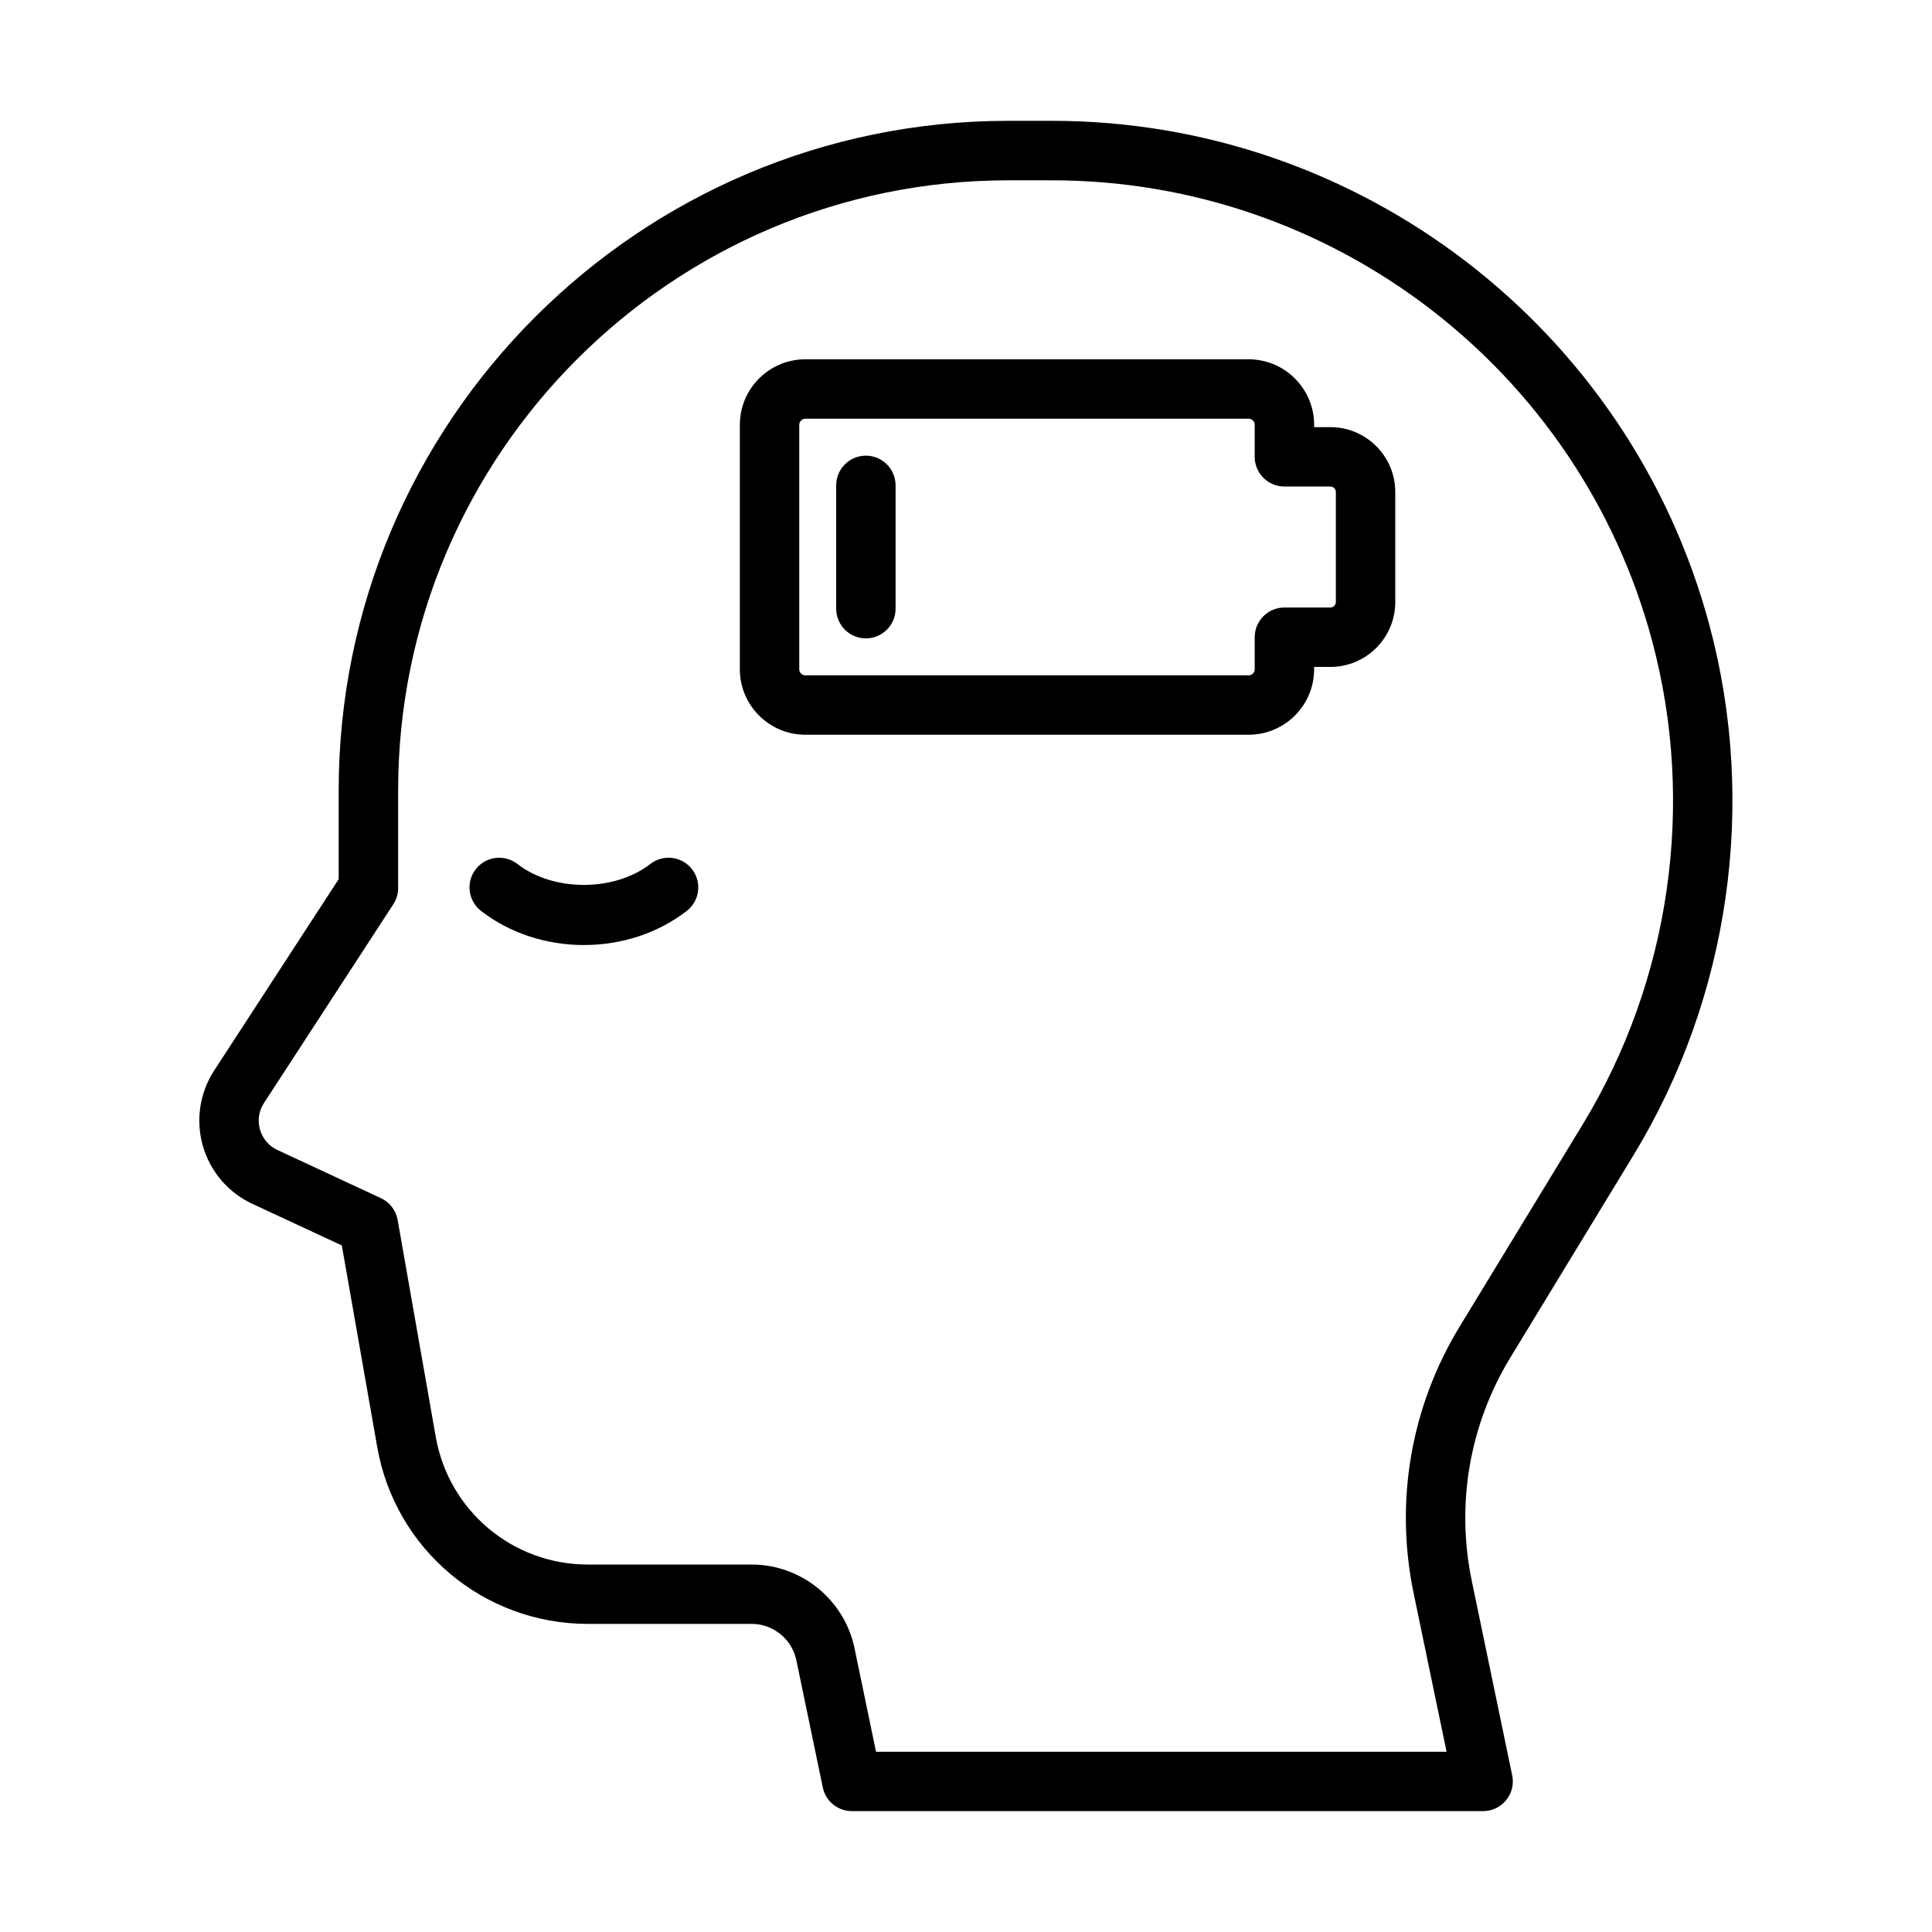
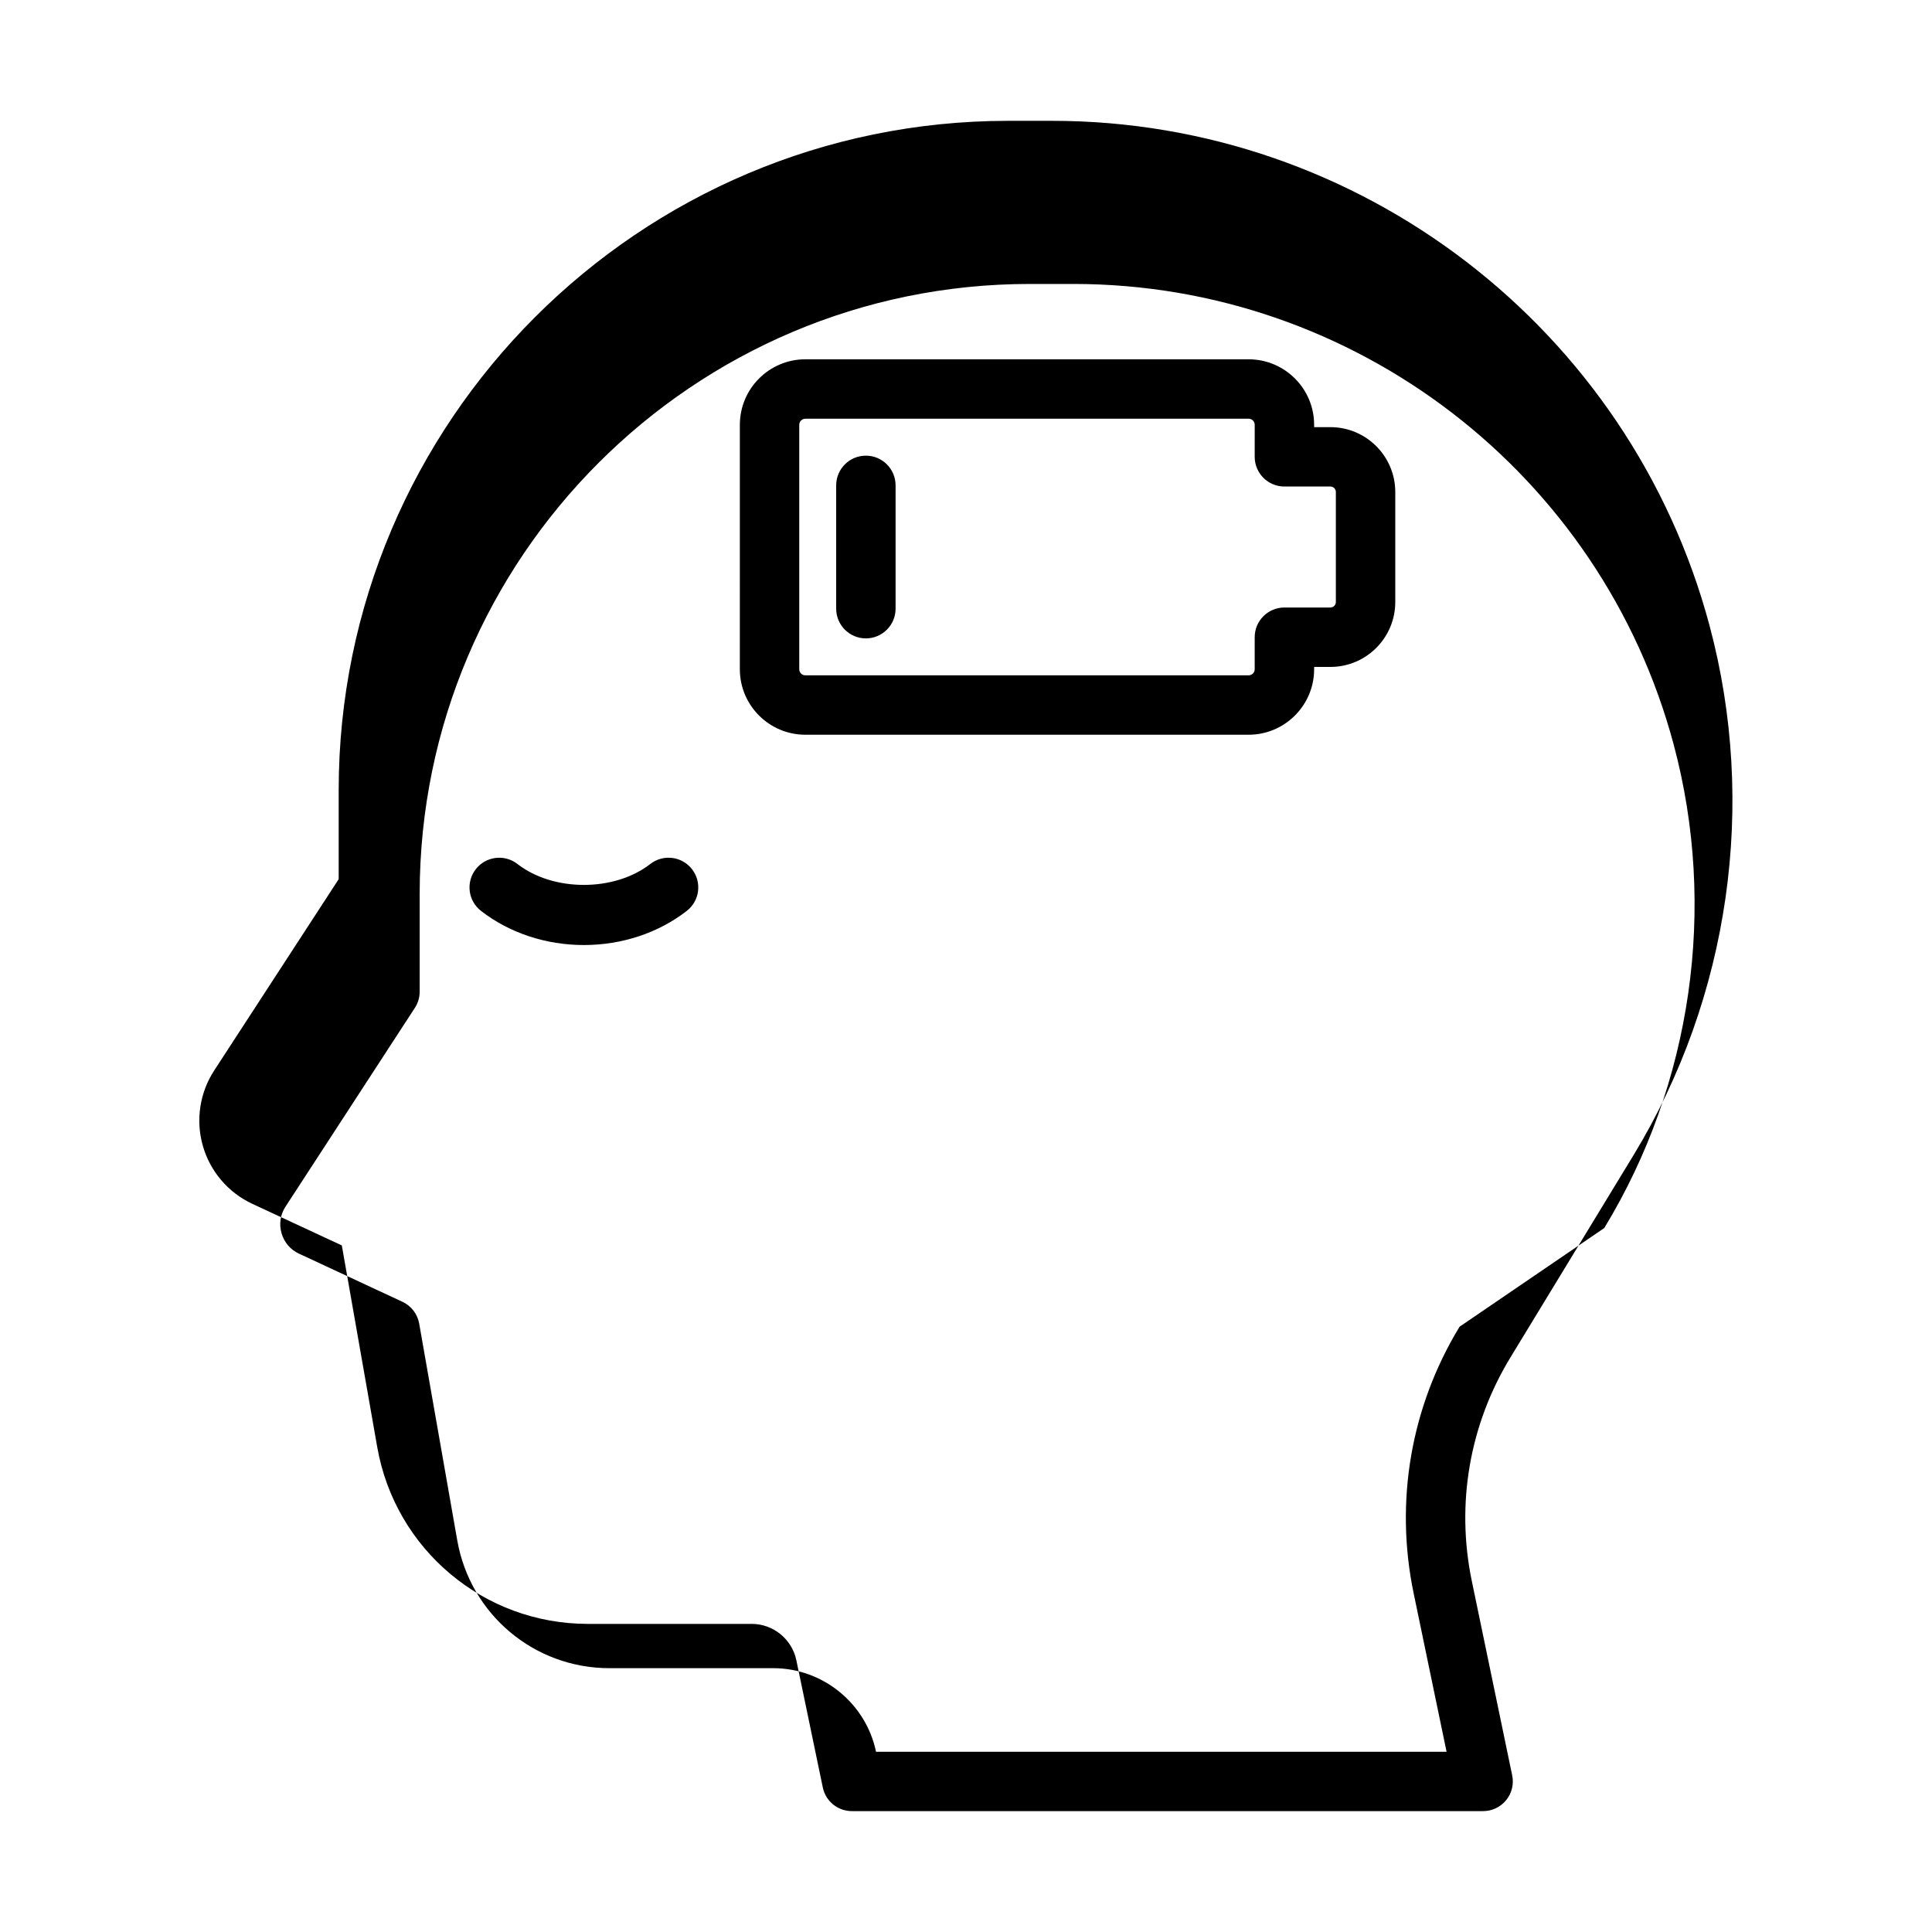
<svg xmlns="http://www.w3.org/2000/svg" fill="#000000" width="800px" height="800px" version="1.1" viewBox="144 144 512 512">
-   <path d="m576.89 450.15c25.473-41.871 32.82-93.031 20.152-140.38-21.074-78.75-92.715-133.75-174.24-133.75h-11.617c-97.832 0-177.43 79.594-177.43 177.43v23.539l-32.992 50.703c-3.848 5.91-4.945 13.203-3 19.988 1.945 6.785 6.731 12.383 13.129 15.359l23.695 11.012 9.383 53.434c4.769 27.152 28.246 46.863 55.82 46.863h43.43c5.691 0 10.66 4.047 11.816 9.613l7.016 33.738c0.754 3.652 3.977 6.266 7.707 6.266h167.28c2.371 0 4.613-1.07 6.109-2.906 1.496-1.836 2.086-4.25 1.598-6.566l-10.707-51.531c-4.234-20.387-0.605-41.406 10.219-59.191zm-46.09 45.445c-12.902 21.207-17.223 46.273-12.18 70.582l8.738 42.059h-151.2l-5.707-27.465c-2.668-12.832-14.113-22.152-27.23-22.152h-43.43c-19.91 0-36.863-14.234-40.312-33.844l-10.094-57.473c-0.449-2.535-2.102-4.691-4.434-5.777l-27.41-12.754c-2.297-1.062-3.938-2.992-4.637-5.422-0.691-2.434-0.324-4.938 1.062-7.055l34.273-52.664c0.828-1.273 1.273-2.769 1.273-4.289v-25.875c0-89.152 72.531-161.68 161.68-161.68h11.617c74.398 0 139.8 50.199 159.03 122.07 11.555 43.211 4.848 89.906-18.398 128.12zm-203.41-121.25c2.668 3.434 2.055 8.375-1.379 11.043-7.504 5.84-17.184 9.055-27.27 9.055-10.094 0-19.773-3.219-27.277-9.055-3.434-2.668-4.047-7.621-1.379-11.043 2.684-3.441 7.629-4.039 11.043-1.379 9.5 7.391 25.703 7.391 35.203 0 3.438-2.668 8.383-2.062 11.059 1.379zm53.949-101.72v32.684c0 4.344-3.527 7.871-7.871 7.871s-7.871-3.527-7.871-7.871v-32.684c0-4.344 3.527-7.871 7.871-7.871s7.871 3.527 7.871 7.871zm93.566 66.086h-117.48c-9.574 0-17.359-7.785-17.359-17.359l0.004-64.777c0-9.574 7.785-17.359 17.359-17.359h117.47c9.574 0 17.359 7.785 17.359 17.359v0.621h4.312c9.477 0 17.191 7.707 17.191 17.191v29.164c0 9.477-7.707 17.191-17.191 17.191h-4.312v0.621c-0.004 9.562-7.789 17.348-17.359 17.348zm-117.48-83.742c-0.891 0-1.613 0.723-1.613 1.613v64.777c0 0.891 0.723 1.613 1.613 1.613h117.47c0.891 0 1.613-0.723 1.613-1.613v-8.492c0-4.344 3.527-7.871 7.871-7.871h12.188c0.797 0 1.449-0.652 1.449-1.449v-29.164c0-0.797-0.652-1.449-1.449-1.449h-12.188c-4.344 0-7.871-3.527-7.871-7.871l0.004-8.488c0-0.891-0.723-1.613-1.613-1.613h-117.48z" />
+   <path d="m576.89 450.15c25.473-41.871 32.82-93.031 20.152-140.38-21.074-78.75-92.715-133.75-174.24-133.75h-11.617c-97.832 0-177.43 79.594-177.43 177.43v23.539l-32.992 50.703c-3.848 5.91-4.945 13.203-3 19.988 1.945 6.785 6.731 12.383 13.129 15.359l23.695 11.012 9.383 53.434c4.769 27.152 28.246 46.863 55.82 46.863h43.43c5.691 0 10.66 4.047 11.816 9.613l7.016 33.738c0.754 3.652 3.977 6.266 7.707 6.266h167.28c2.371 0 4.613-1.07 6.109-2.906 1.496-1.836 2.086-4.25 1.598-6.566l-10.707-51.531c-4.234-20.387-0.605-41.406 10.219-59.191zm-46.09 45.445c-12.902 21.207-17.223 46.273-12.18 70.582l8.738 42.059h-151.2c-2.668-12.832-14.113-22.152-27.23-22.152h-43.43c-19.91 0-36.863-14.234-40.312-33.844l-10.094-57.473c-0.449-2.535-2.102-4.691-4.434-5.777l-27.41-12.754c-2.297-1.062-3.938-2.992-4.637-5.422-0.691-2.434-0.324-4.938 1.062-7.055l34.273-52.664c0.828-1.273 1.273-2.769 1.273-4.289v-25.875c0-89.152 72.531-161.68 161.68-161.68h11.617c74.398 0 139.8 50.199 159.03 122.07 11.555 43.211 4.848 89.906-18.398 128.12zm-203.41-121.25c2.668 3.434 2.055 8.375-1.379 11.043-7.504 5.84-17.184 9.055-27.27 9.055-10.094 0-19.773-3.219-27.277-9.055-3.434-2.668-4.047-7.621-1.379-11.043 2.684-3.441 7.629-4.039 11.043-1.379 9.5 7.391 25.703 7.391 35.203 0 3.438-2.668 8.383-2.062 11.059 1.379zm53.949-101.72v32.684c0 4.344-3.527 7.871-7.871 7.871s-7.871-3.527-7.871-7.871v-32.684c0-4.344 3.527-7.871 7.871-7.871s7.871 3.527 7.871 7.871zm93.566 66.086h-117.48c-9.574 0-17.359-7.785-17.359-17.359l0.004-64.777c0-9.574 7.785-17.359 17.359-17.359h117.47c9.574 0 17.359 7.785 17.359 17.359v0.621h4.312c9.477 0 17.191 7.707 17.191 17.191v29.164c0 9.477-7.707 17.191-17.191 17.191h-4.312v0.621c-0.004 9.562-7.789 17.348-17.359 17.348zm-117.48-83.742c-0.891 0-1.613 0.723-1.613 1.613v64.777c0 0.891 0.723 1.613 1.613 1.613h117.47c0.891 0 1.613-0.723 1.613-1.613v-8.492c0-4.344 3.527-7.871 7.871-7.871h12.188c0.797 0 1.449-0.652 1.449-1.449v-29.164c0-0.797-0.652-1.449-1.449-1.449h-12.188c-4.344 0-7.871-3.527-7.871-7.871l0.004-8.488c0-0.891-0.723-1.613-1.613-1.613h-117.48z" />
</svg>